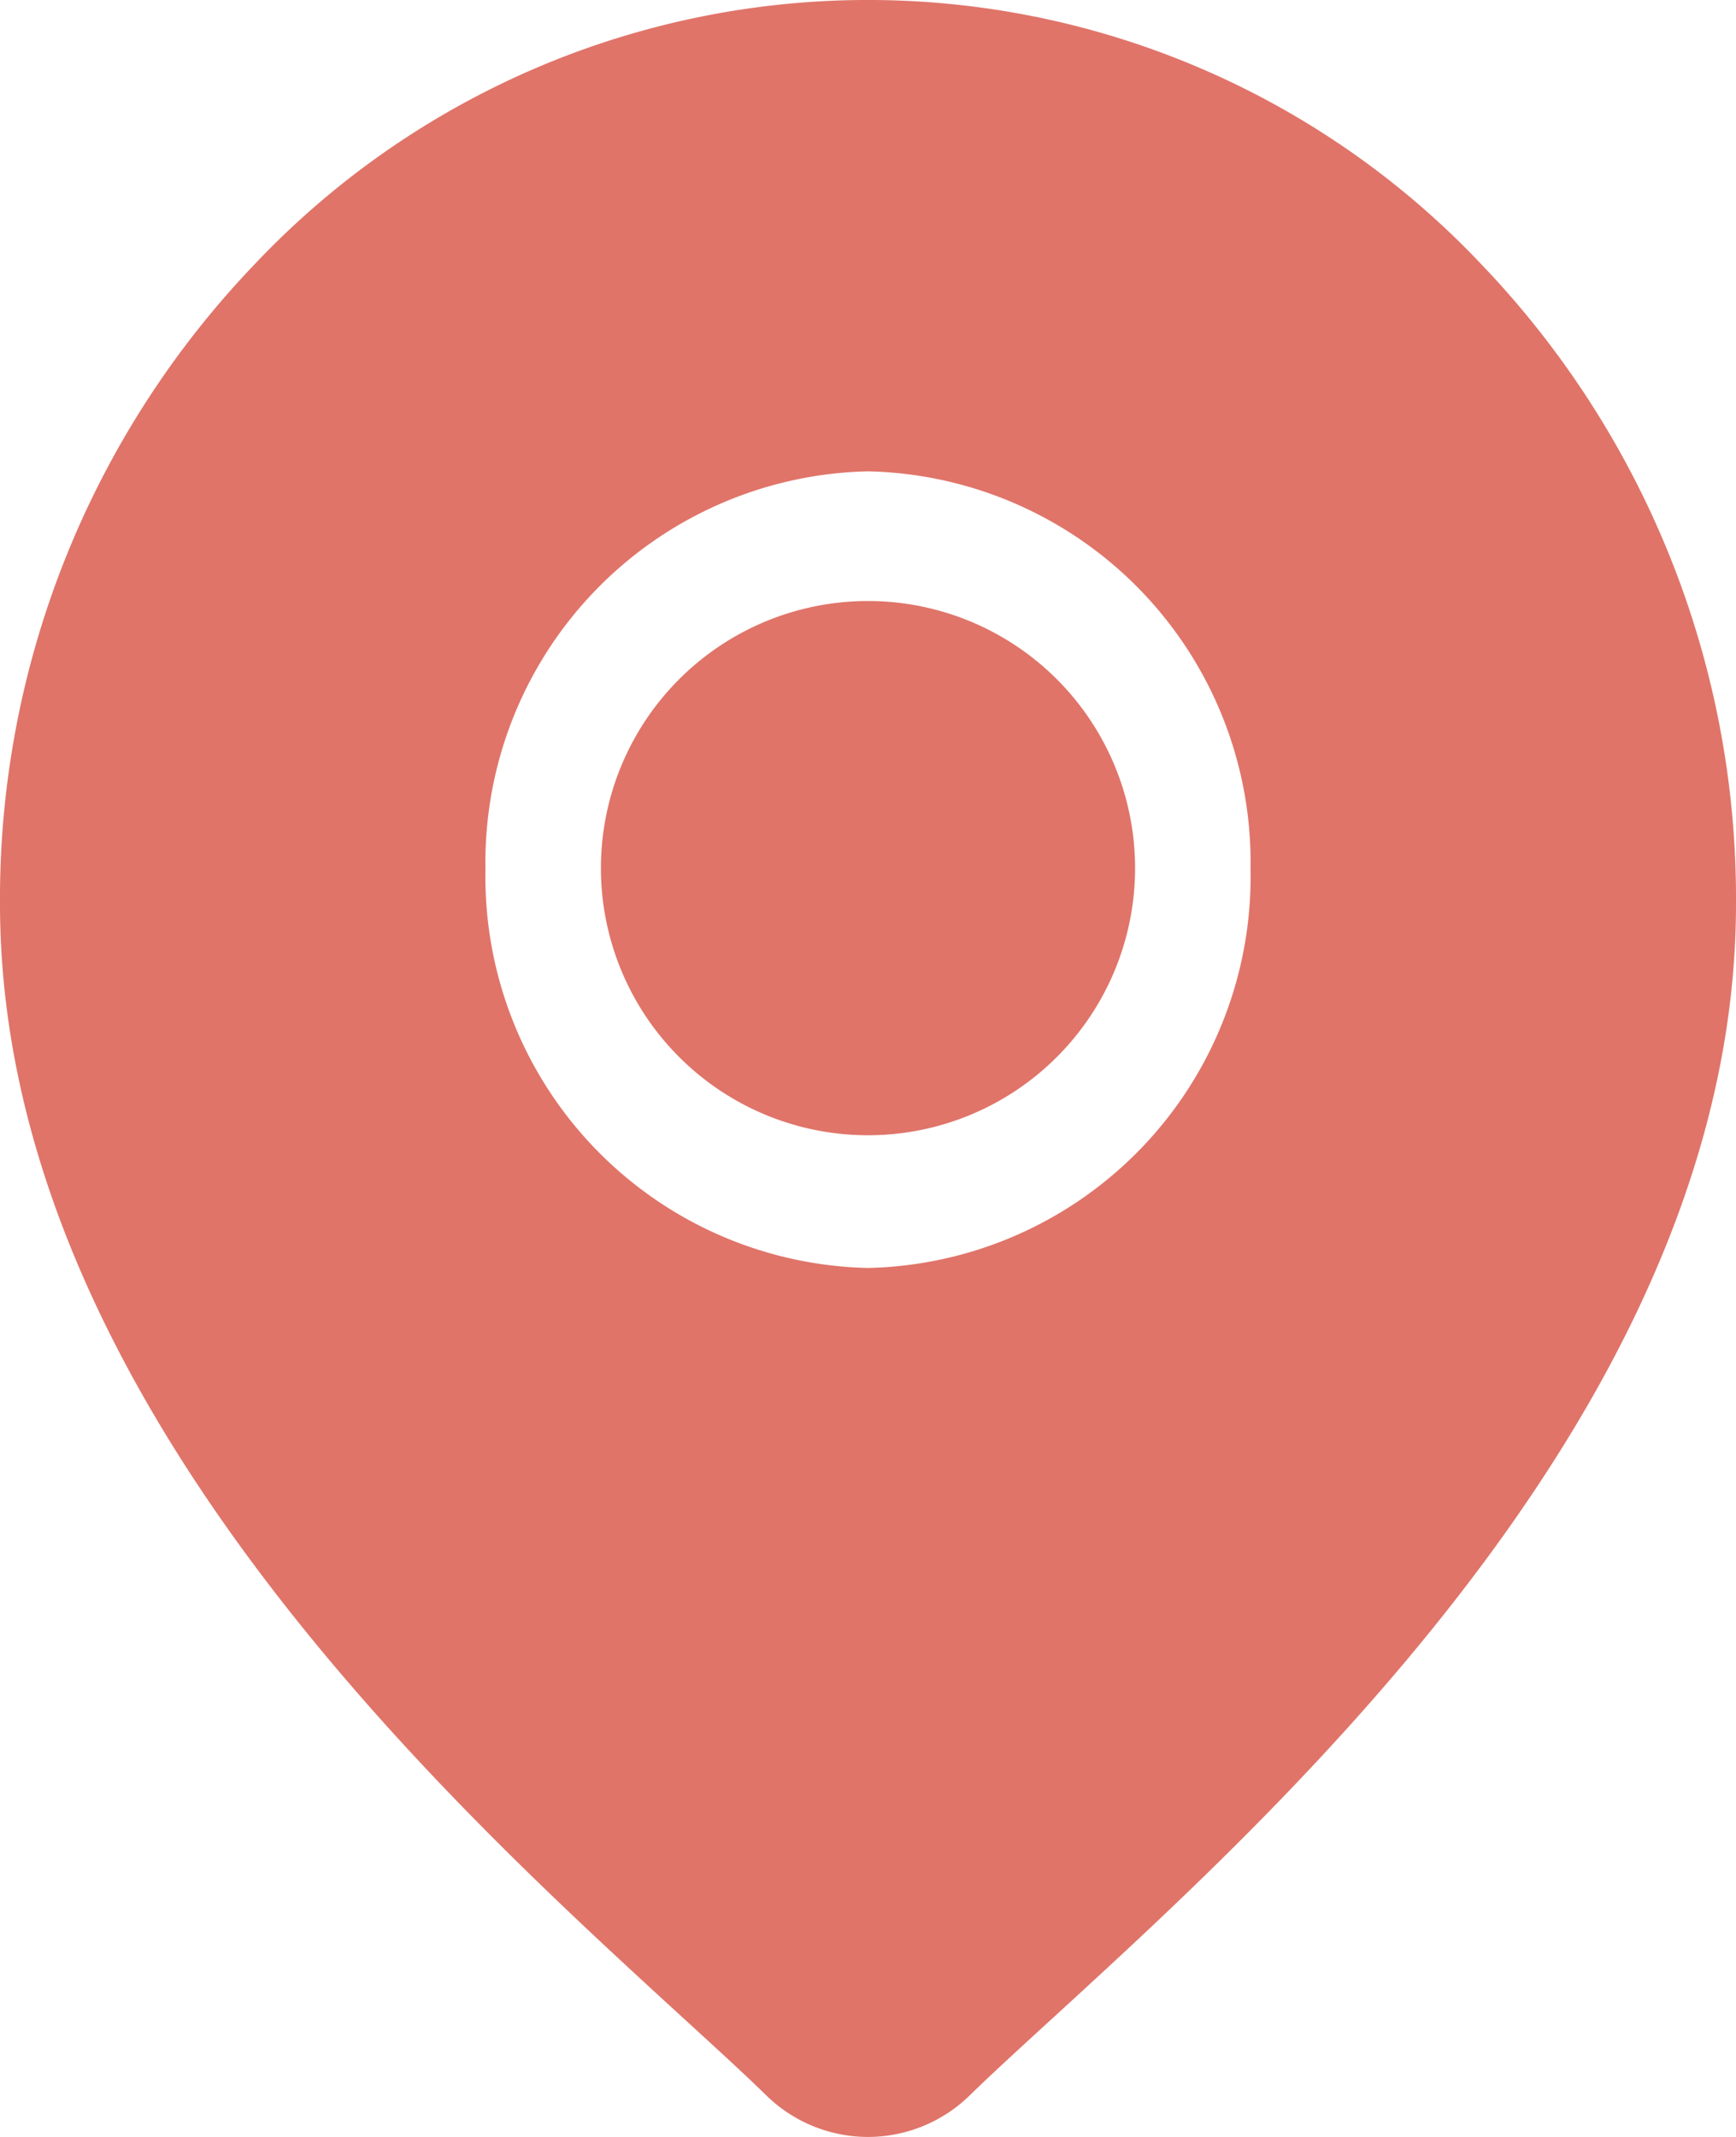
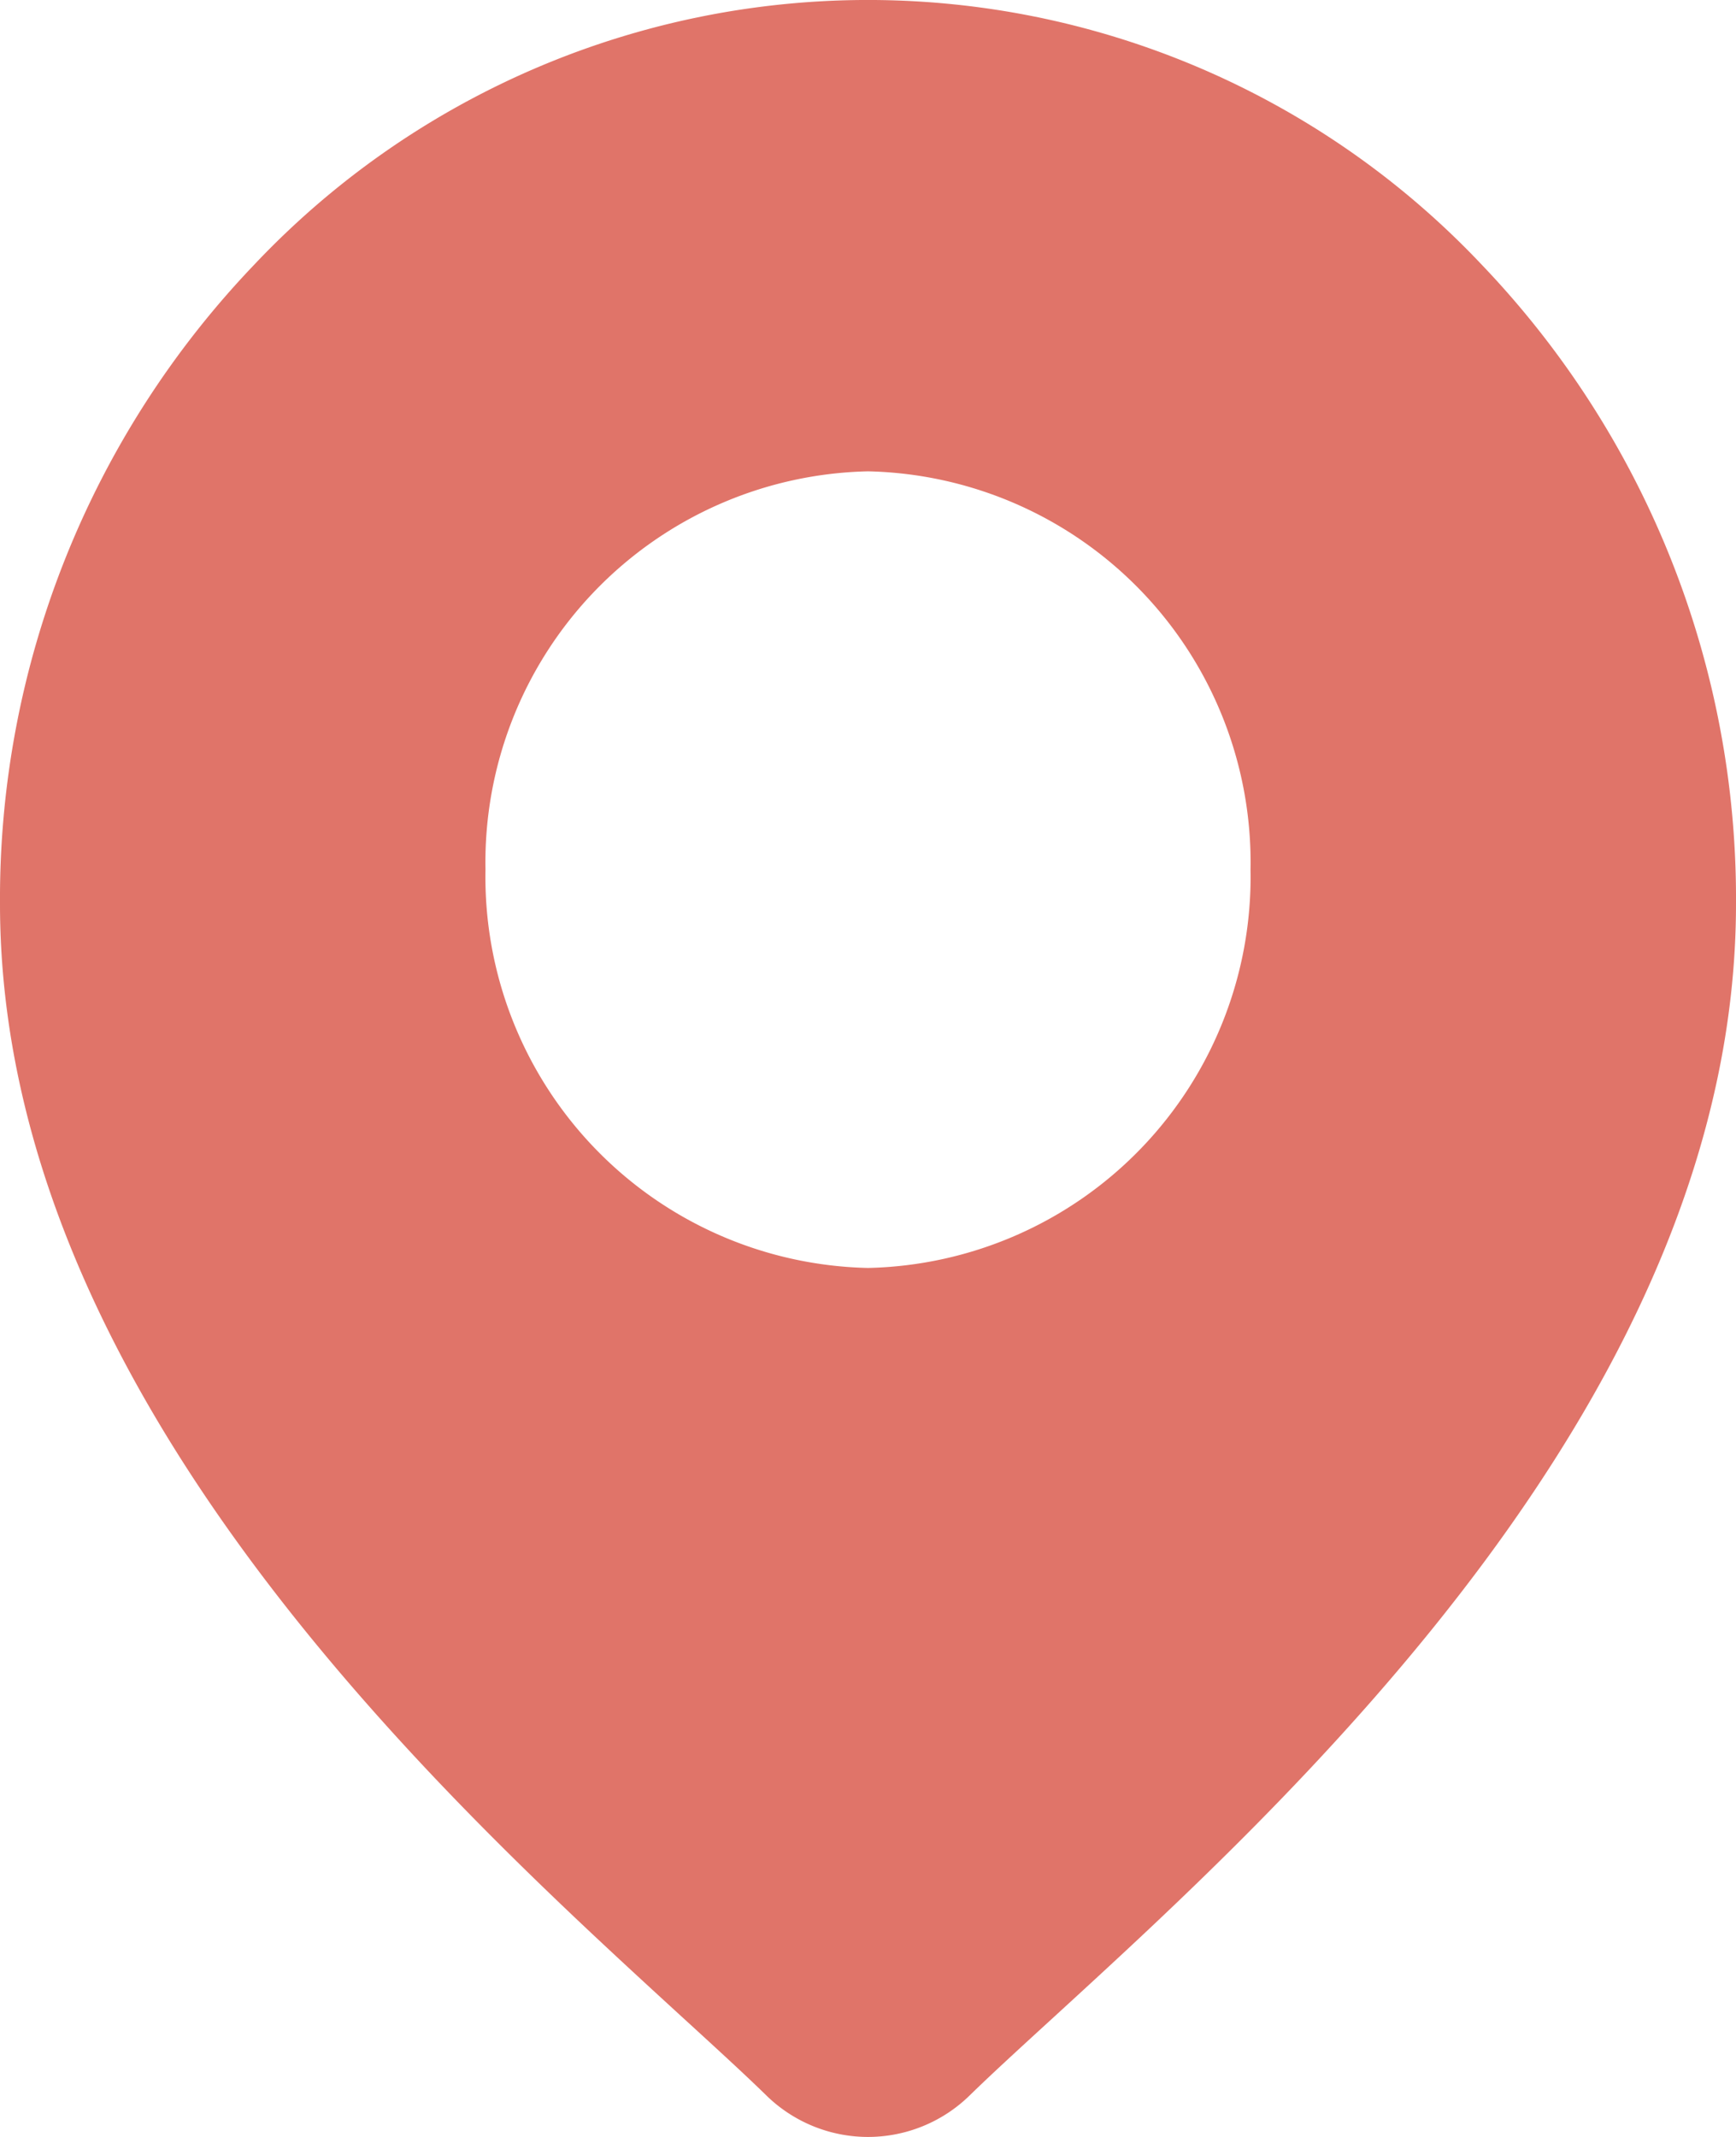
<svg xmlns="http://www.w3.org/2000/svg" width="26" height="32" viewBox="0 0 26 32">
  <g transform="translate(0 0)">
-     <path d="M4,0A4,4,0,1,0,8,4,4,4,0,0,0,4,0Z" transform="translate(9 9)" fill="#e07469" />
-     <path d="M13,32a2.178,2.178,0,0,1-1.525-.624c-.325-.317-.724-.682-1.186-1.105l-.08-.073C6.642,26.93,0,20.848,0,13.535A13.731,13.731,0,0,1,3.807,3.964a12.64,12.64,0,0,1,18.385,0A13.731,13.731,0,0,1,26,13.535c0,7.312-6.641,13.394-10.208,16.662l-.081.074c-.462.423-.861.788-1.186,1.105A2.178,2.178,0,0,1,13,32ZM13,7.058a5.857,5.857,0,0,0-5.729,5.964A5.857,5.857,0,0,0,13,18.987a5.857,5.857,0,0,0,5.729-5.964A5.857,5.857,0,0,0,13,7.058Z" fill="#e07469" />
+     <path d="M13,32a2.178,2.178,0,0,1-1.525-.624c-.325-.317-.724-.682-1.186-1.105l-.08-.073C6.642,26.93,0,20.848,0,13.535A13.731,13.731,0,0,1,3.807,3.964a12.64,12.64,0,0,1,18.385,0A13.731,13.731,0,0,1,26,13.535c0,7.312-6.641,13.394-10.208,16.662l-.081.074c-.462.423-.861.788-1.186,1.105A2.178,2.178,0,0,1,13,32M13,7.058a5.857,5.857,0,0,0-5.729,5.964A5.857,5.857,0,0,0,13,18.987a5.857,5.857,0,0,0,5.729-5.964A5.857,5.857,0,0,0,13,7.058Z" fill="#e07469" />
  </g>
</svg>